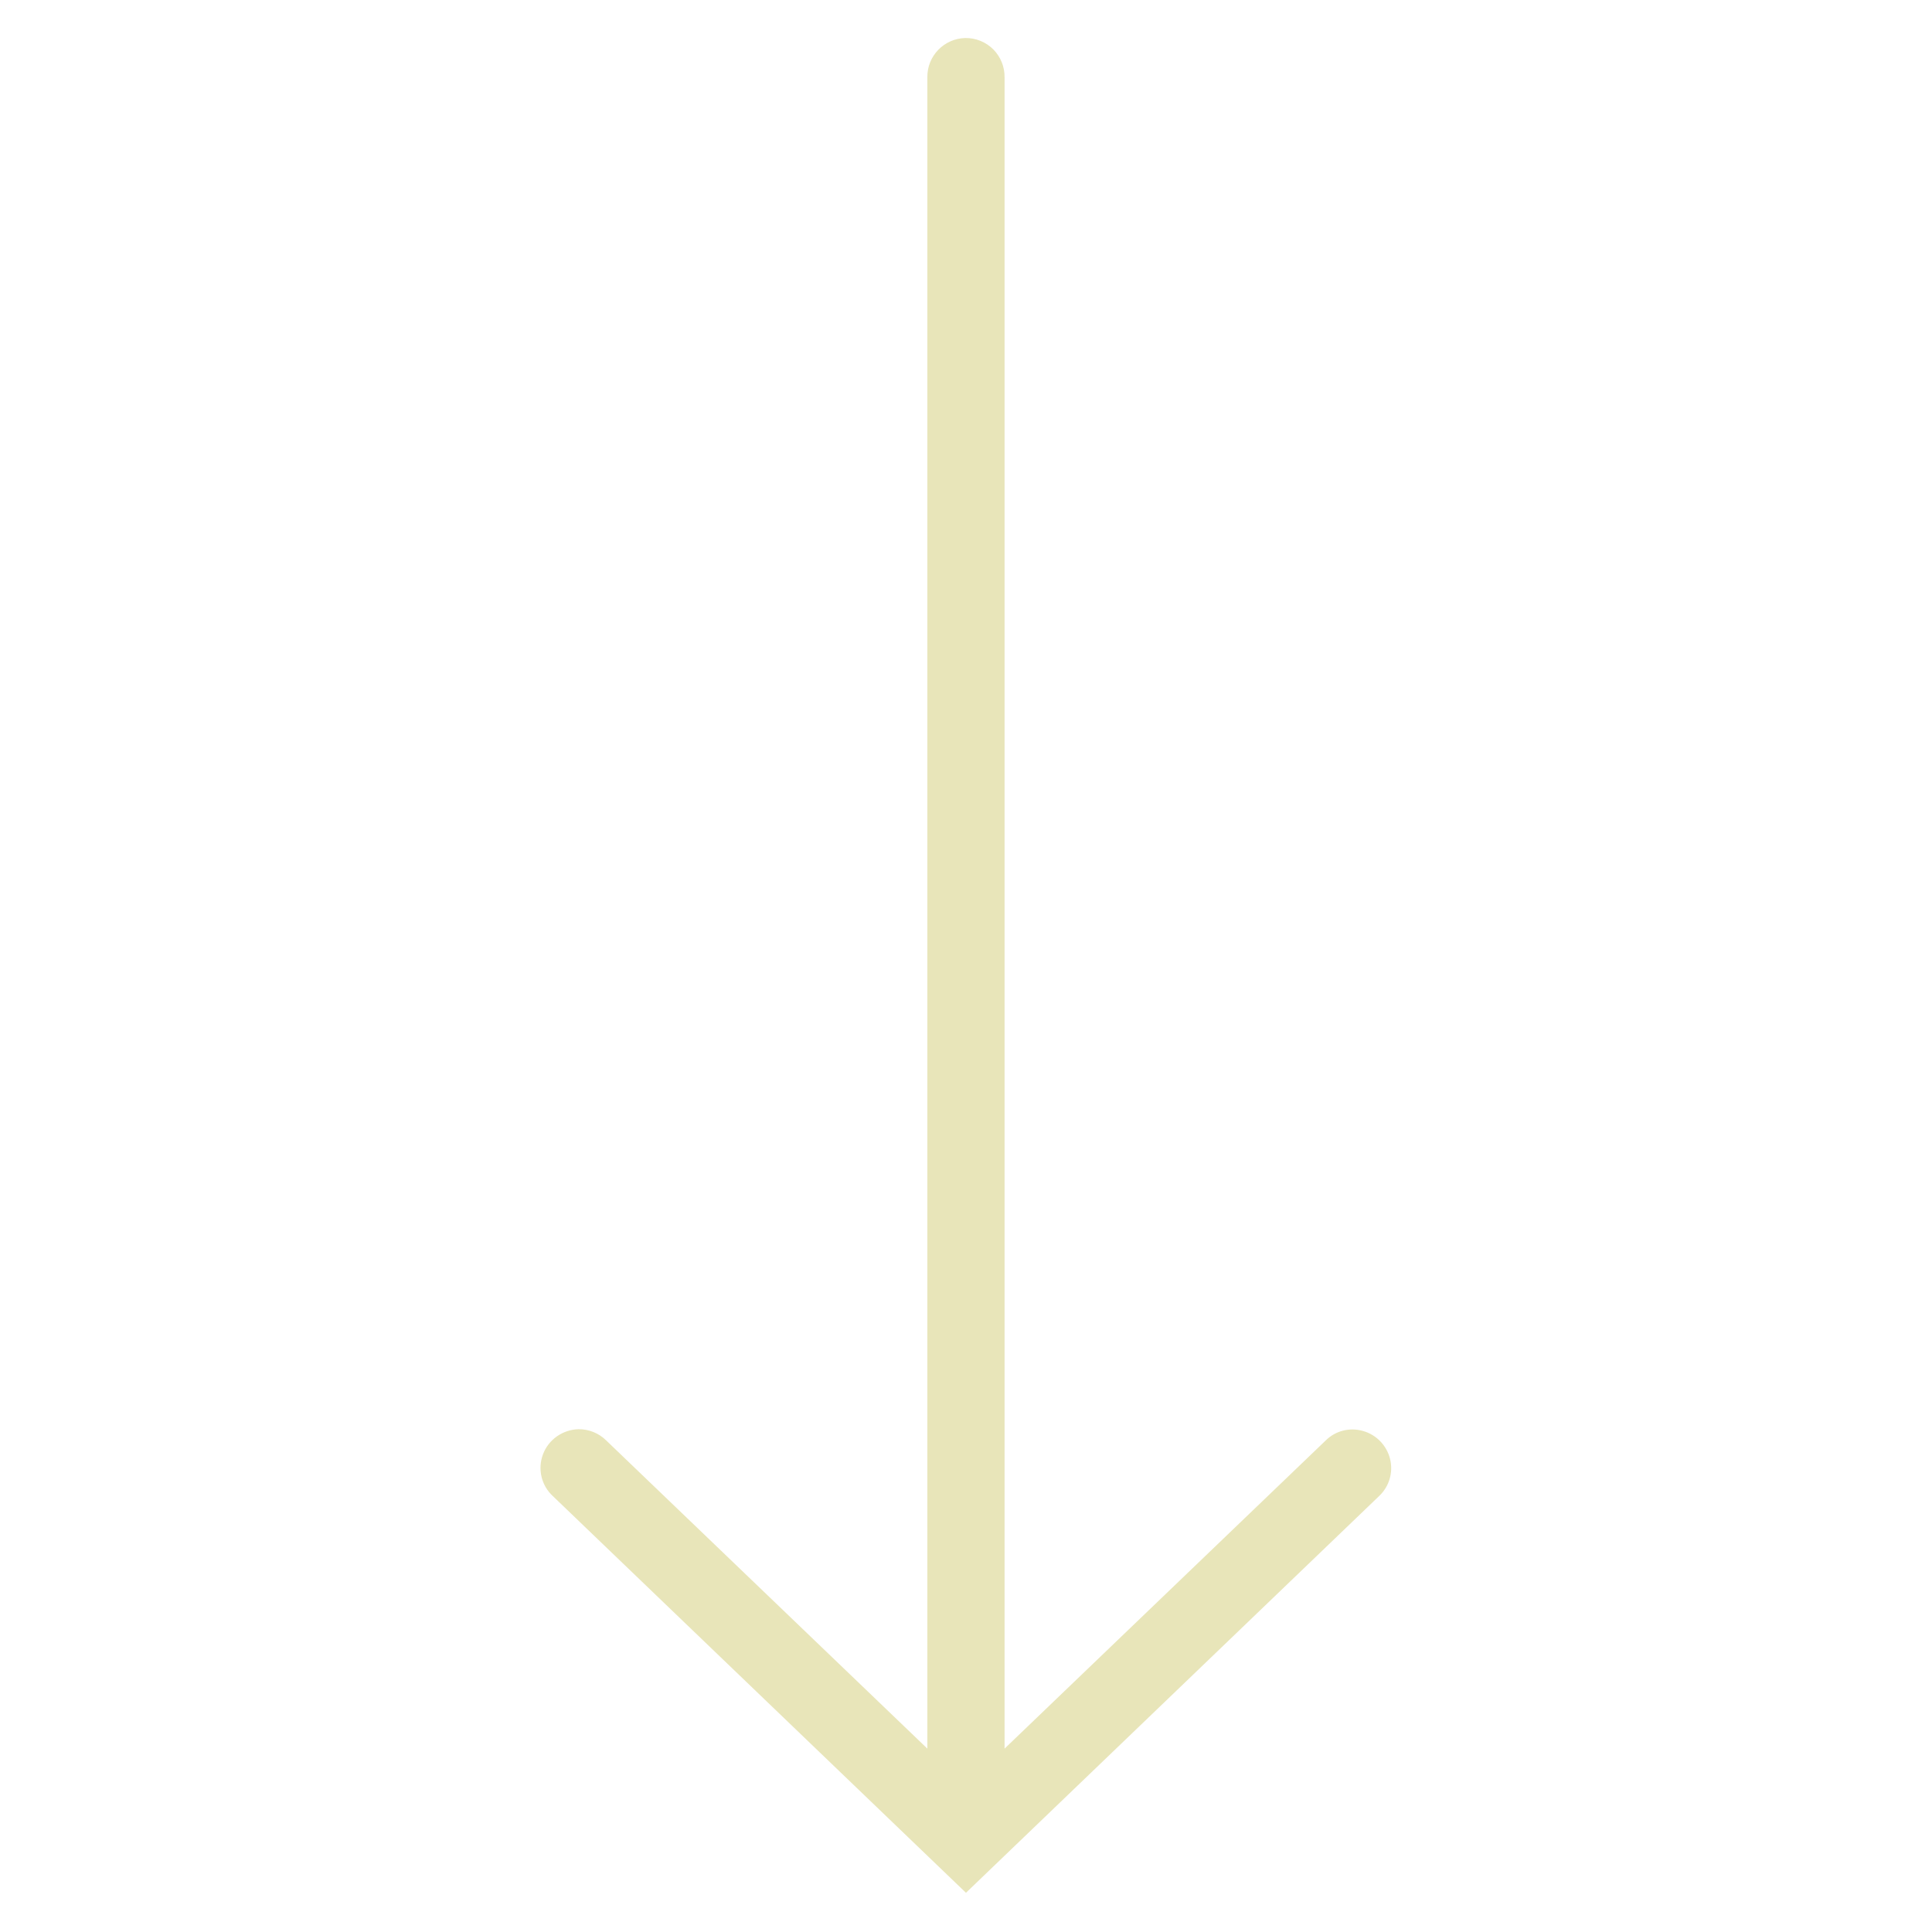
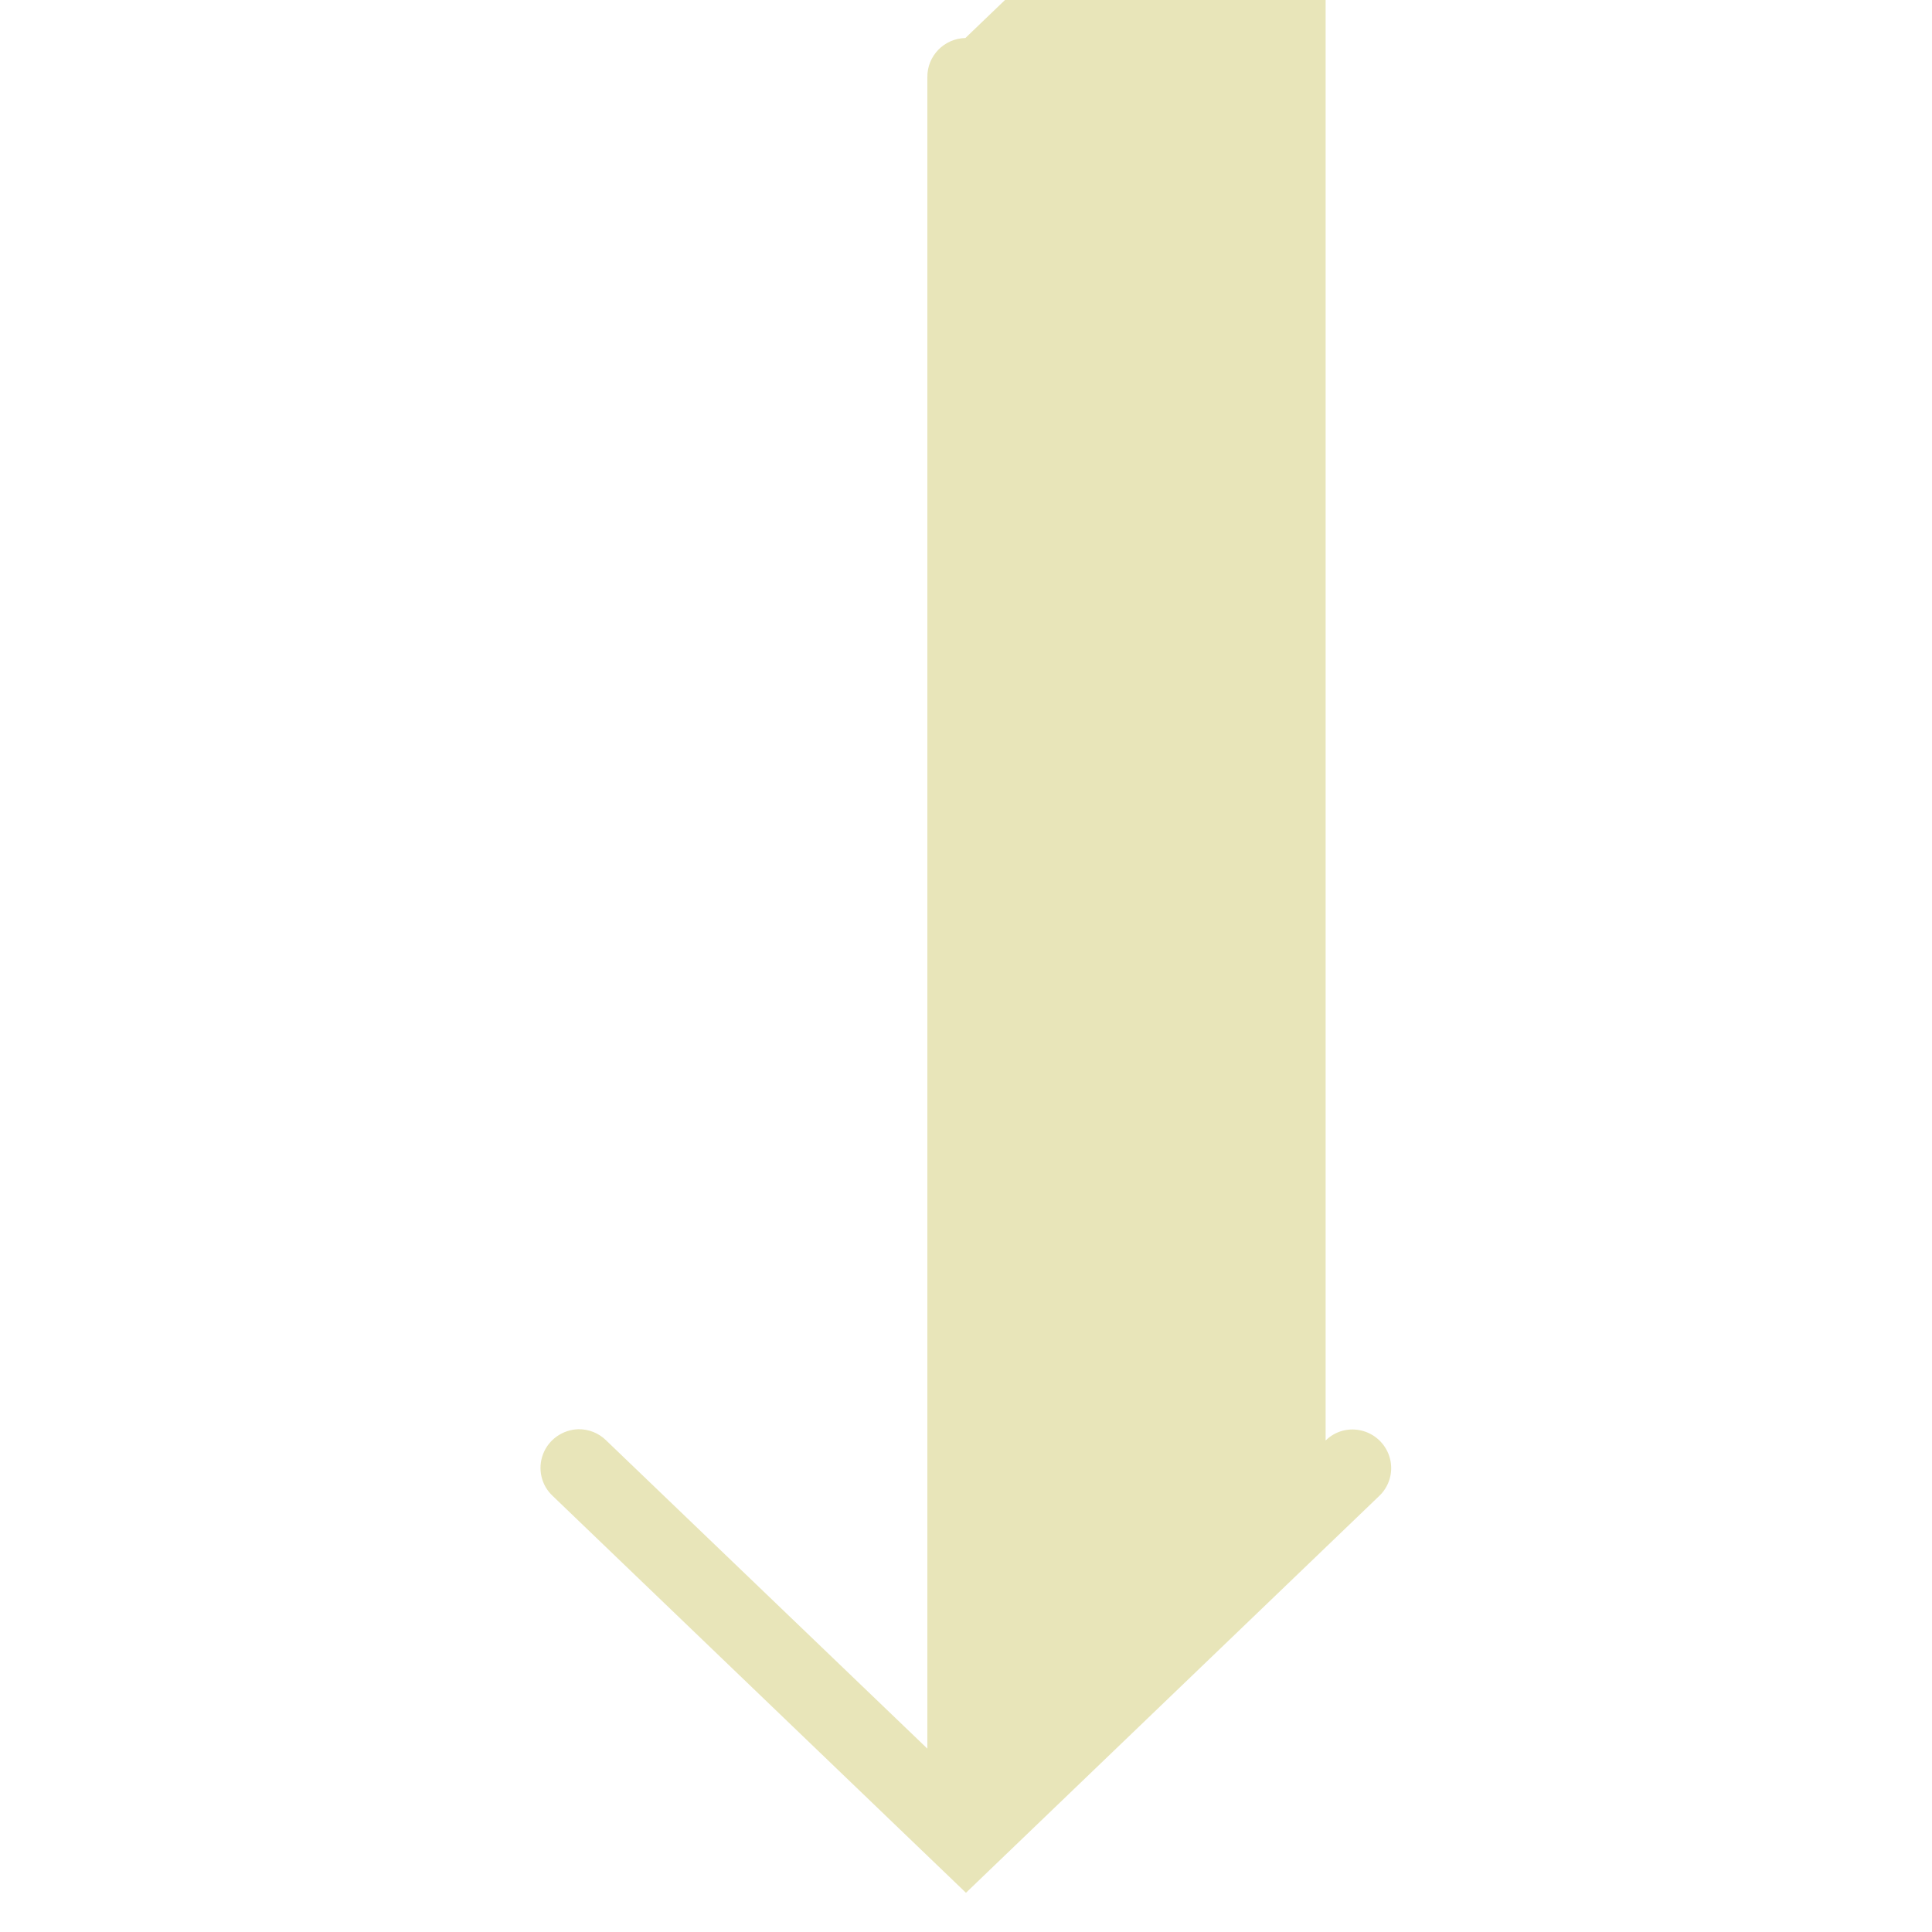
<svg xmlns="http://www.w3.org/2000/svg" viewBox="0,0,256,256" width="50px" height="50px">
  <g fill="#e8e5b9" fill-rule="nonzero" stroke="none" stroke-width="1" stroke-linecap="butt" stroke-linejoin="miter" stroke-miterlimit="10" stroke-dasharray="" stroke-dashoffset="0" font-family="none" font-weight="none" font-size="none" text-anchor="none" style="mix-blend-mode: normal">
    <g transform="scale(5.12,5.12)">
-       <path d="M24.984,0.984c-0.551,0.012 -0.992,0.465 -0.984,1.016v43.254l-8.309,-7.973c-0.191,-0.191 -0.453,-0.297 -0.723,-0.293c-0.406,0.012 -0.77,0.266 -0.914,0.645c-0.145,0.379 -0.047,0.809 0.254,1.086l10.691,10.266l10.691,-10.266c0.262,-0.246 0.371,-0.613 0.285,-0.961c-0.086,-0.348 -0.352,-0.625 -0.695,-0.723c-0.348,-0.102 -0.719,-0.008 -0.973,0.246l-8.309,7.973v-43.254c0.004,-0.27 -0.102,-0.531 -0.293,-0.723c-0.191,-0.191 -0.453,-0.297 -0.723,-0.293z" />
+       <path d="M24.984,0.984c-0.551,0.012 -0.992,0.465 -0.984,1.016v43.254l-8.309,-7.973c-0.191,-0.191 -0.453,-0.297 -0.723,-0.293c-0.406,0.012 -0.77,0.266 -0.914,0.645c-0.145,0.379 -0.047,0.809 0.254,1.086l10.691,10.266l10.691,-10.266c0.262,-0.246 0.371,-0.613 0.285,-0.961c-0.086,-0.348 -0.352,-0.625 -0.695,-0.723c-0.348,-0.102 -0.719,-0.008 -0.973,0.246v-43.254c0.004,-0.27 -0.102,-0.531 -0.293,-0.723c-0.191,-0.191 -0.453,-0.297 -0.723,-0.293z" />
    </g>
  </g>
</svg>